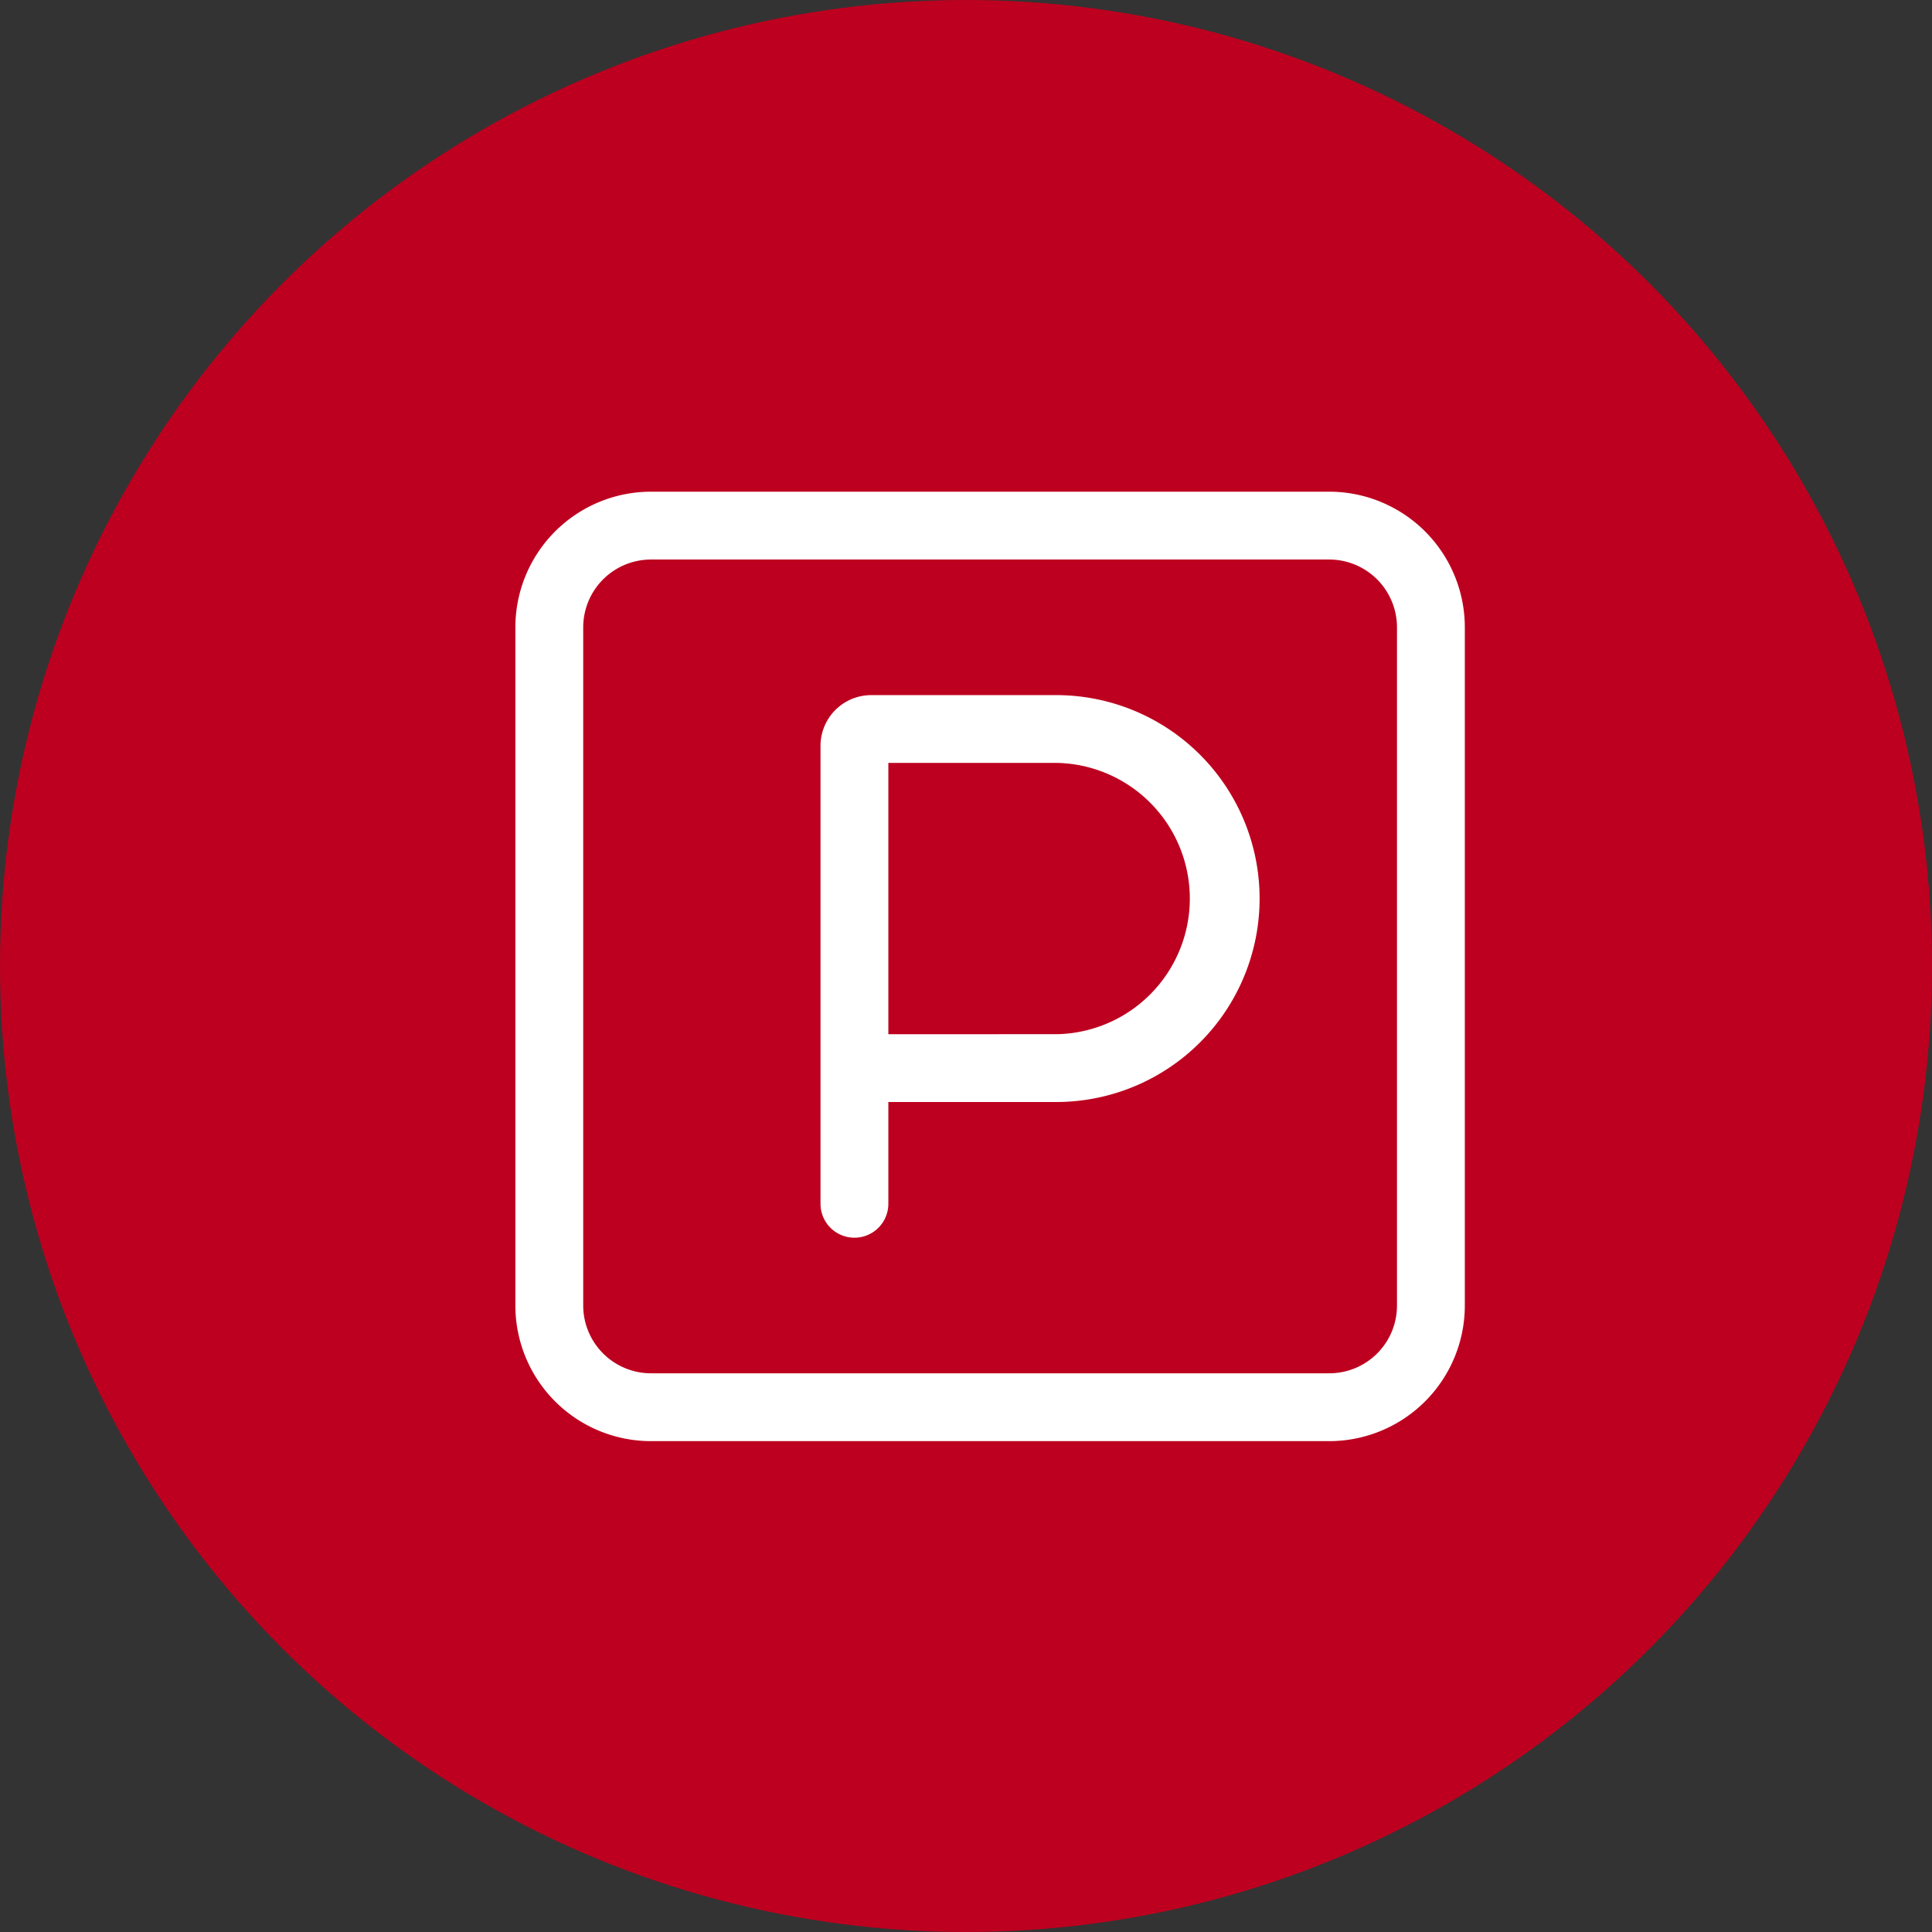
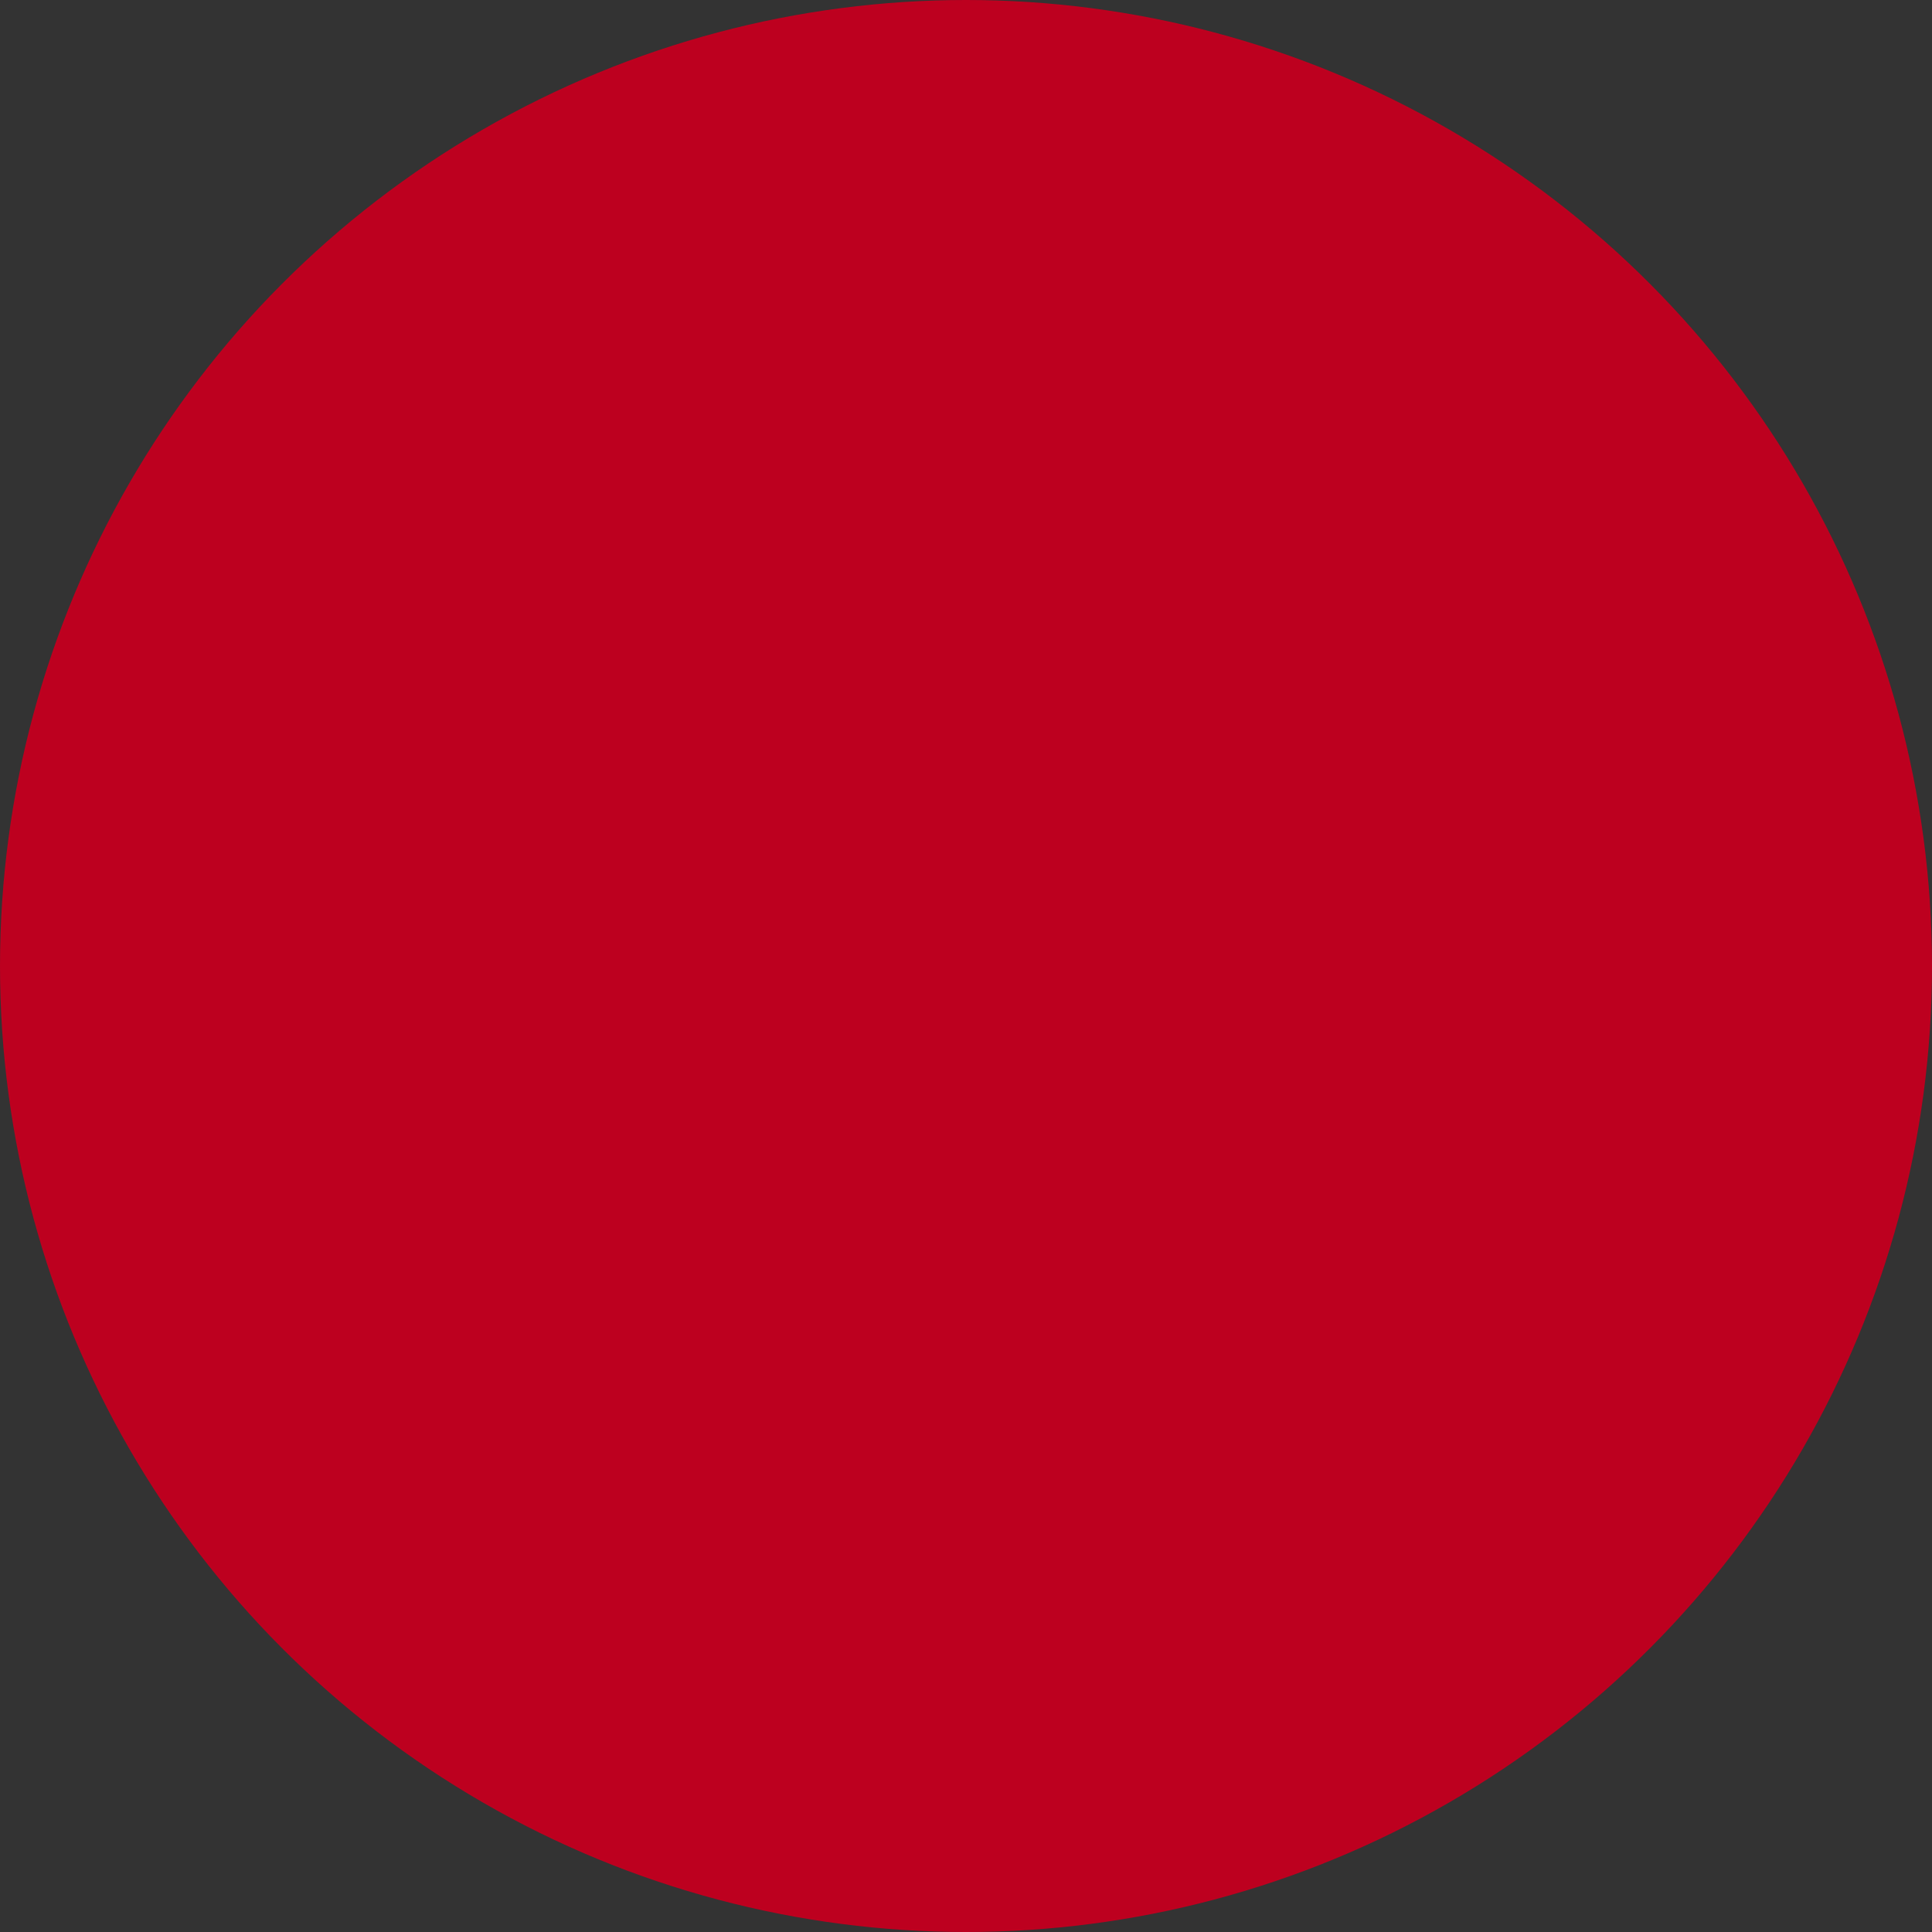
<svg xmlns="http://www.w3.org/2000/svg" id="Composant_7_1" data-name="Composant 7 – 1" width="131" height="131" viewBox="0 0 131 131">
  <rect x="0" y="0" width="131" height="131" fill="#333333" stroke="none" />
  <circle id="Ellipse_3" data-name="Ellipse 3" cx="65.5" cy="65.5" r="65.5" fill="#bd001f" />
-   <path id="square-parking-light" d="M36.785,73.384H25.29v6.9a2.3,2.3,0,1,1-4.6,0V49.243a3.44,3.44,0,0,1,3.449-3.449H36.785a13.795,13.795,0,0,1,0,27.589Zm0-4.6a9.2,9.2,0,0,0,0-18.393H25.29V68.785ZM0,41.2A9.2,9.2,0,0,1,9.2,32H55.178a9.2,9.2,0,0,1,9.2,9.2V87.178a9.2,9.2,0,0,1-9.2,9.2H9.2a9.2,9.2,0,0,1-9.2-9.2Zm4.6,0V87.178a4.6,4.6,0,0,0,4.6,4.6H55.178a4.593,4.593,0,0,0,4.6-4.6V41.2a4.6,4.6,0,0,0-4.6-4.6H9.2A4.6,4.6,0,0,0,4.6,41.2Z" transform="translate(34.945 1.339)" fill="#fff" />
</svg>